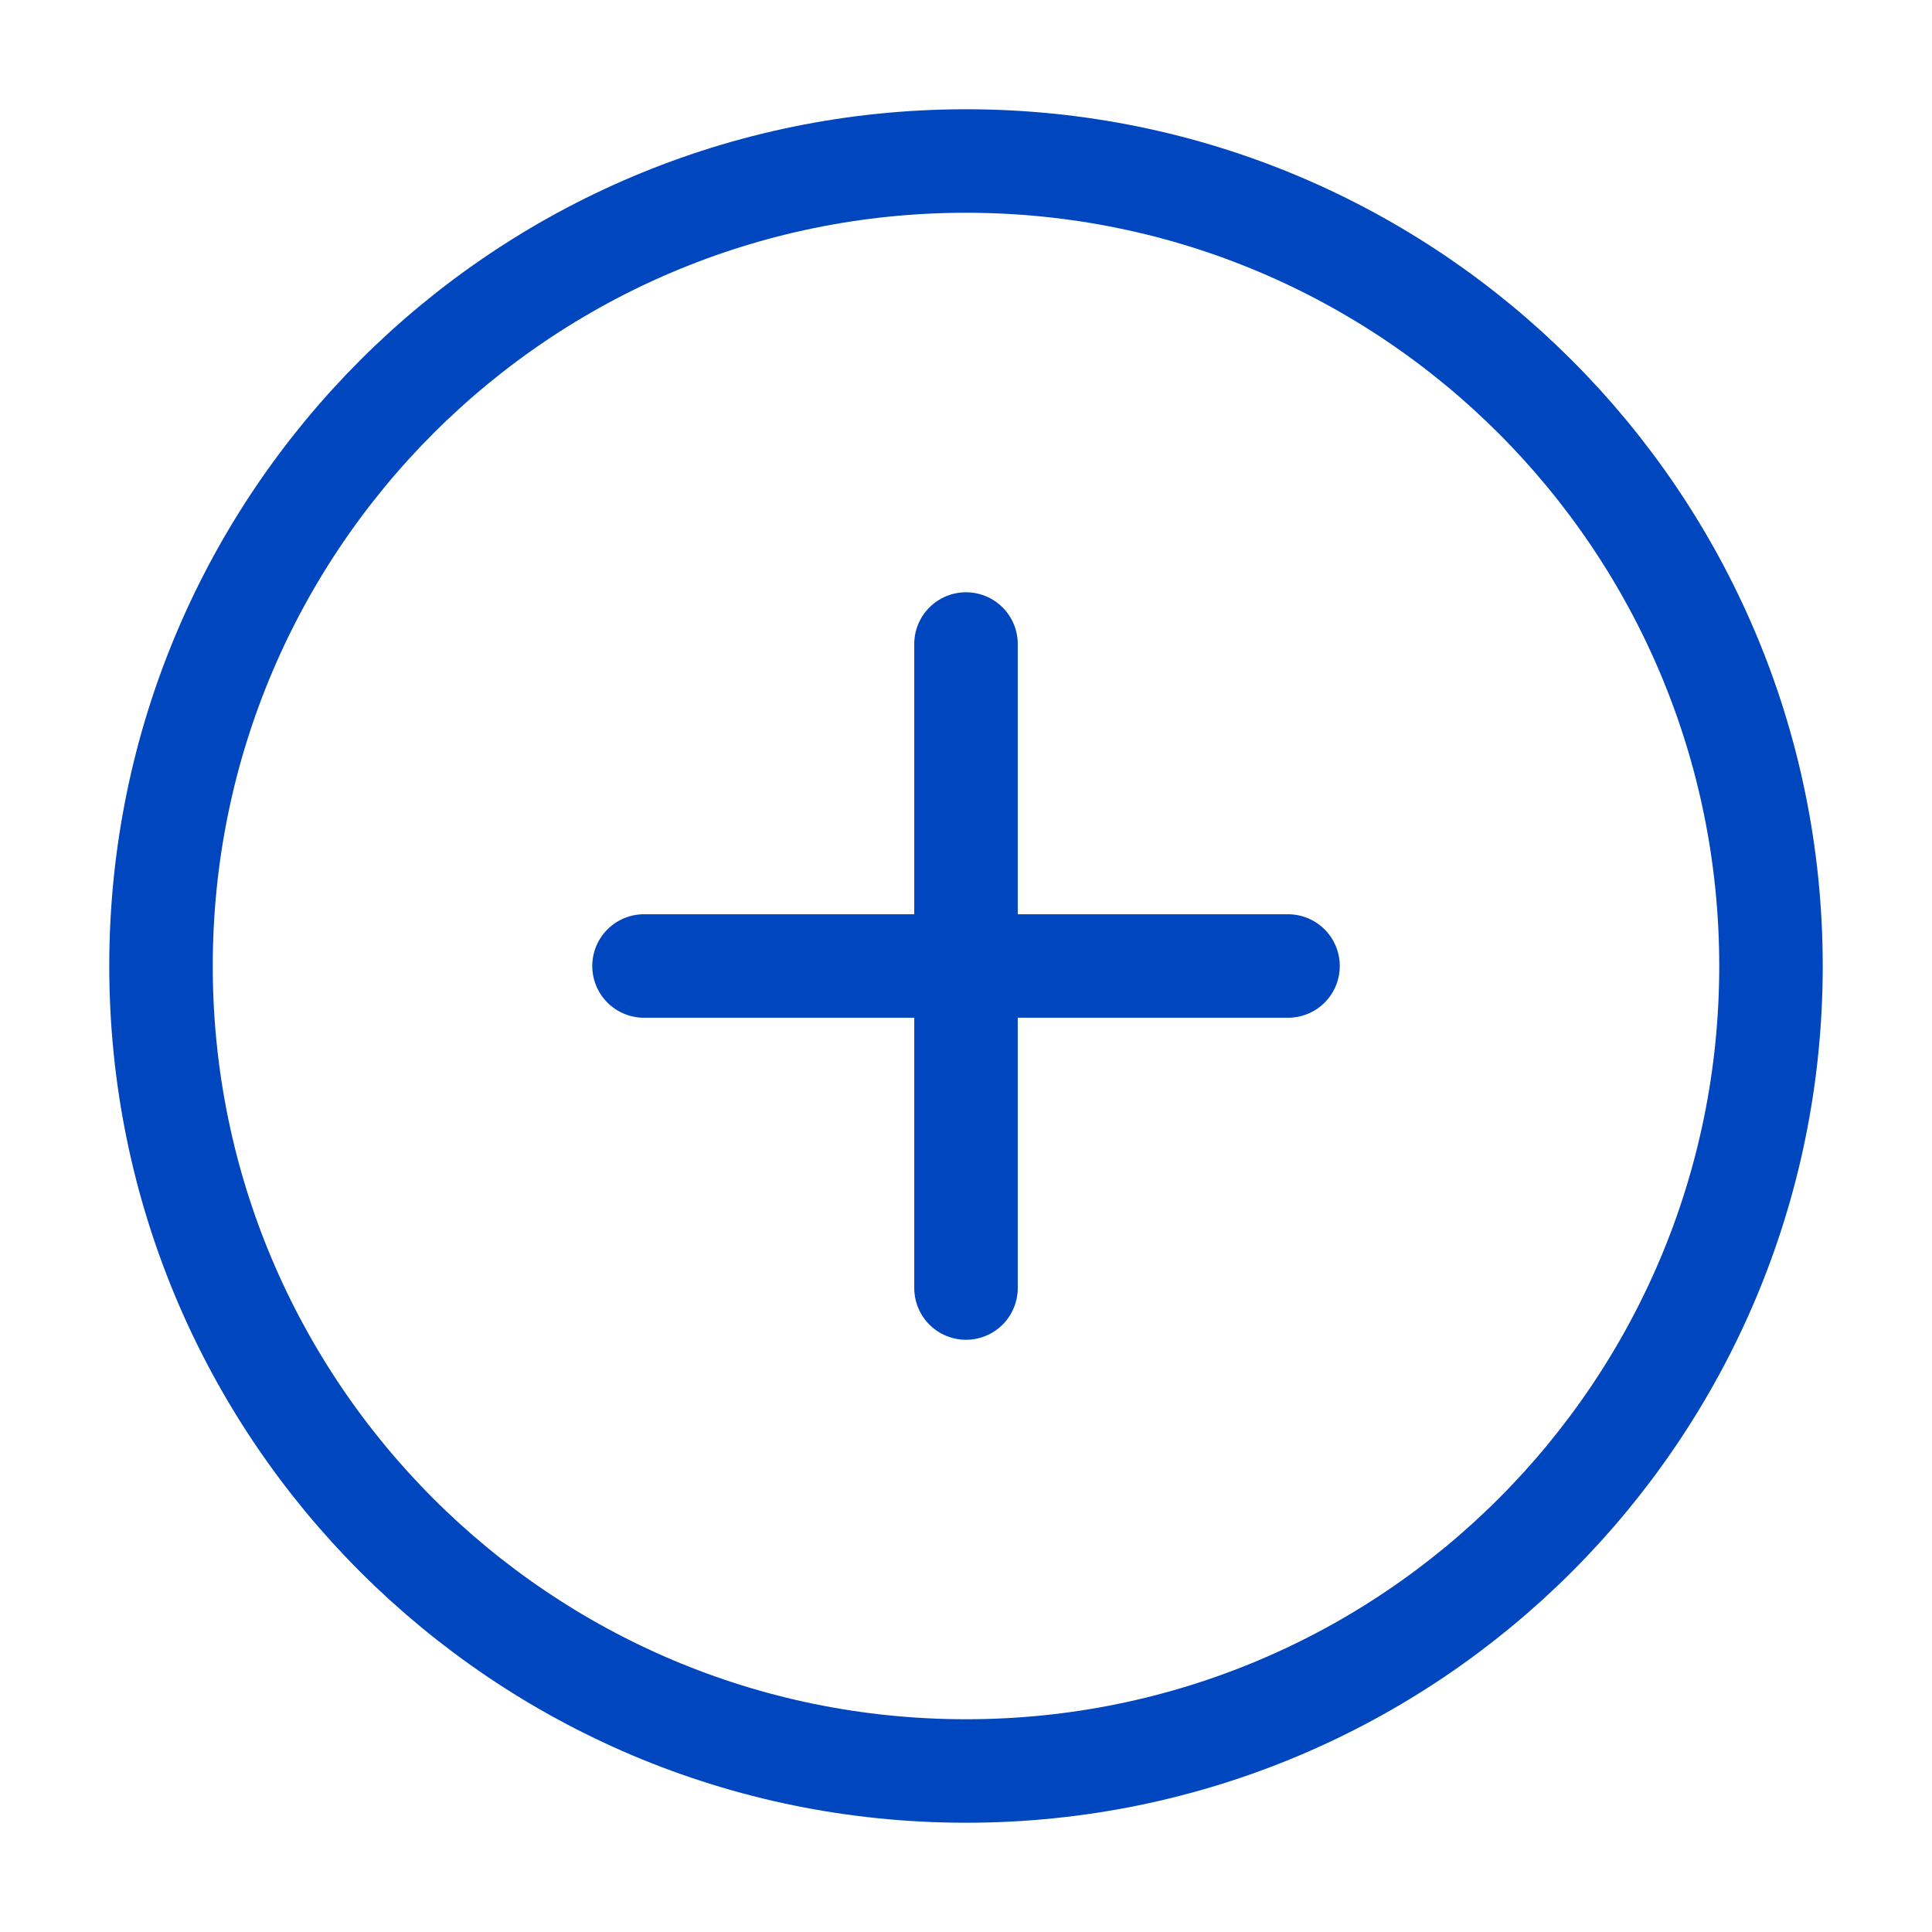
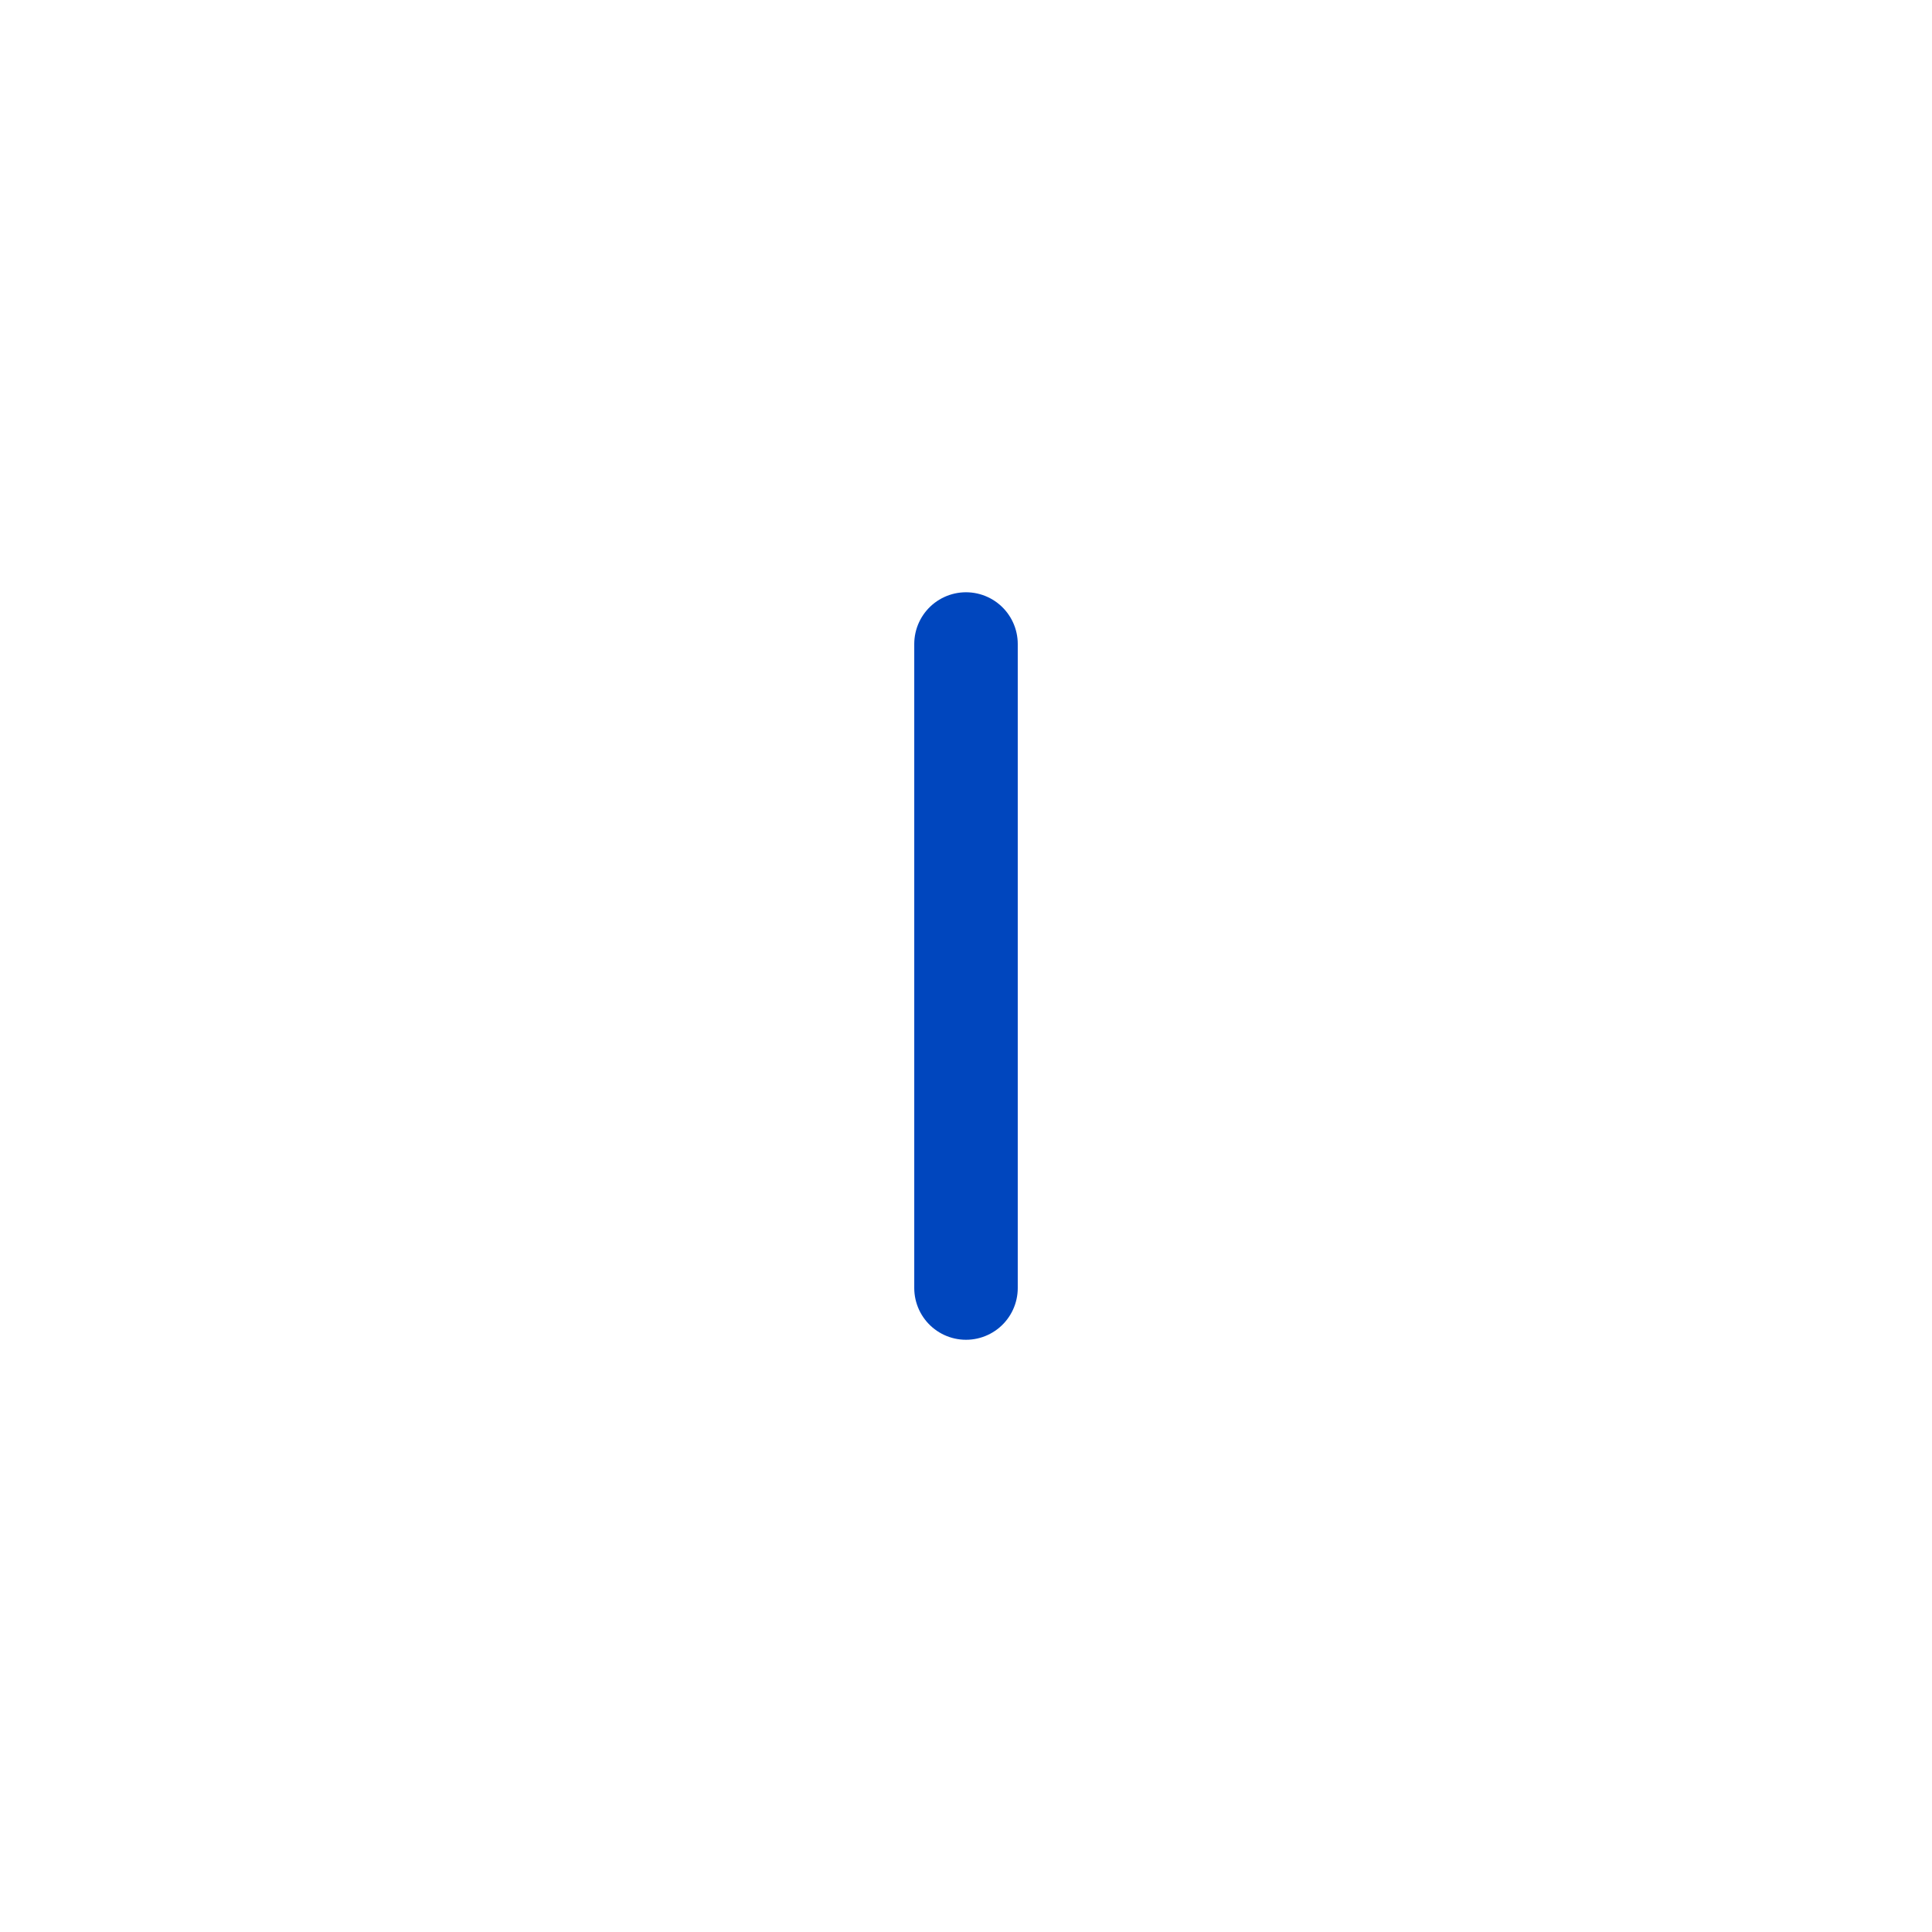
<svg xmlns="http://www.w3.org/2000/svg" fill="none" height="56" viewBox="0 0 56 56" width="56">
  <g stroke="#0046be" stroke-linecap="round" stroke-linejoin="round" stroke-width="3">
-     <path d="m28 51.333c12.887 0 23.333-10.447 23.333-23.333 0-12.887-10.447-23.333-23.333-23.333-12.887 0-23.333 10.447-23.333 23.333 0 12.887 10.447 23.333 23.333 23.333z" />
    <path d="m28 18.667v18.667" />
-     <path d="m18.667 28h18.667" />
  </g>
</svg>